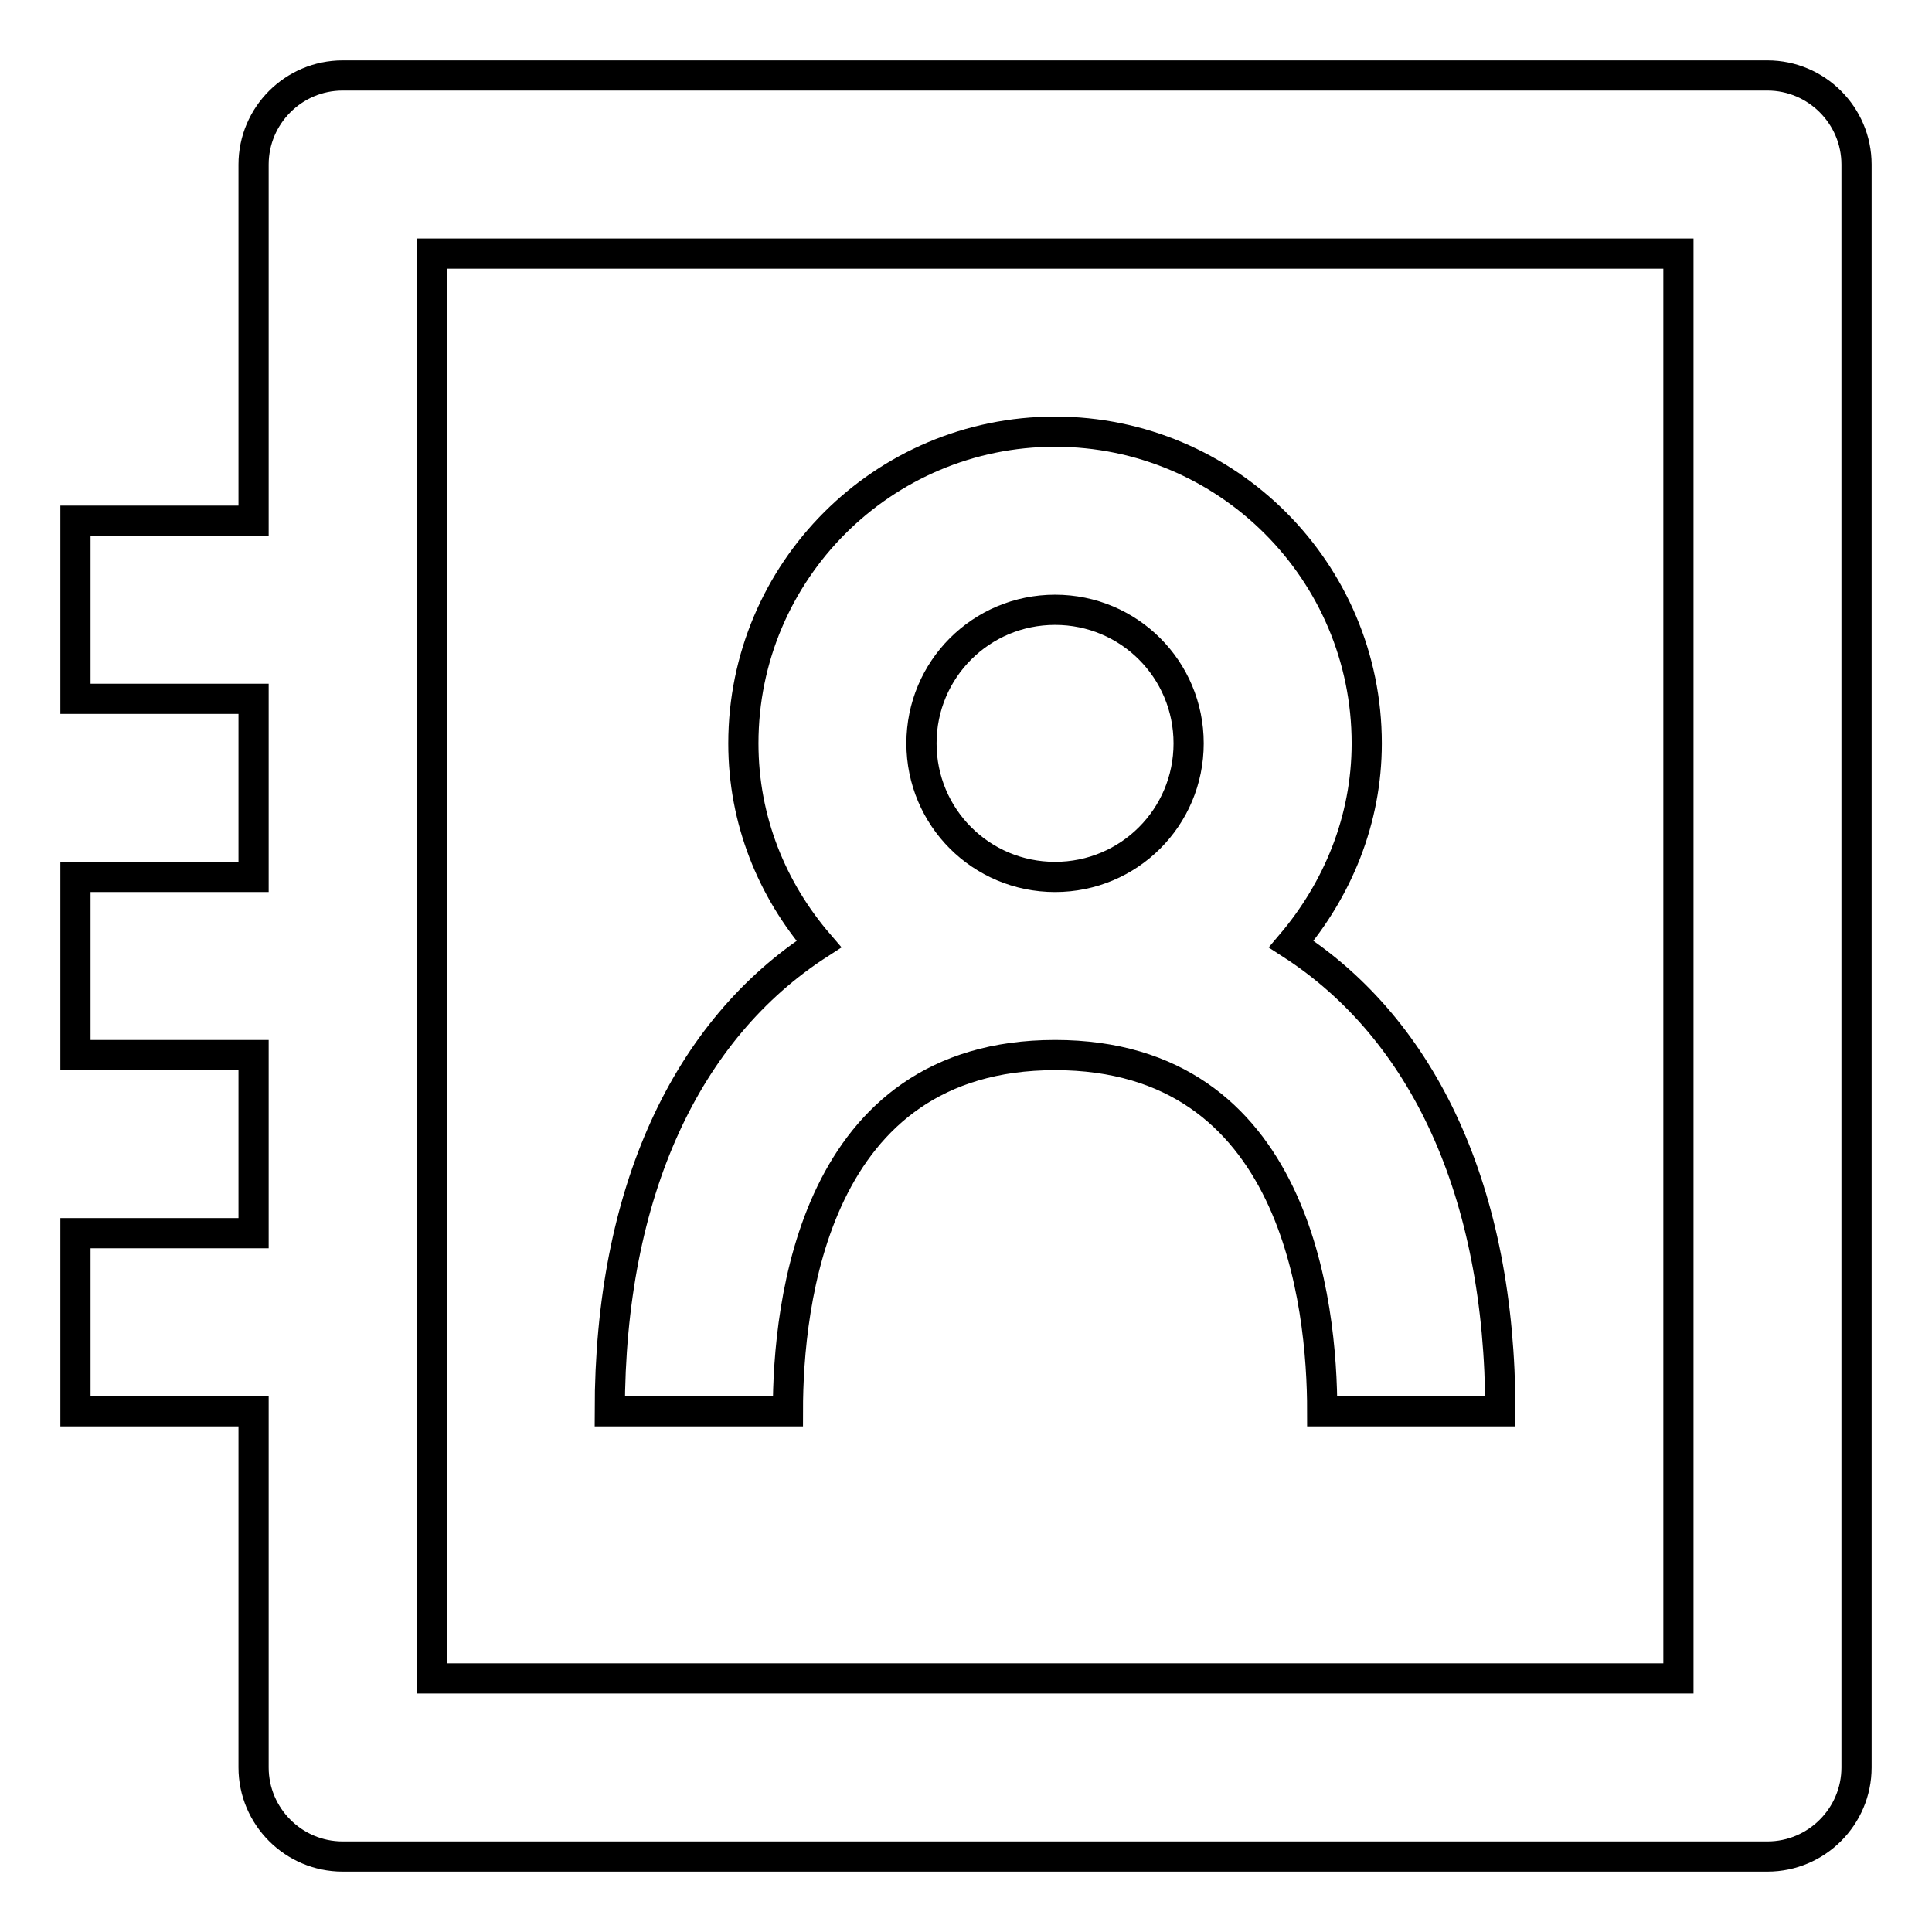
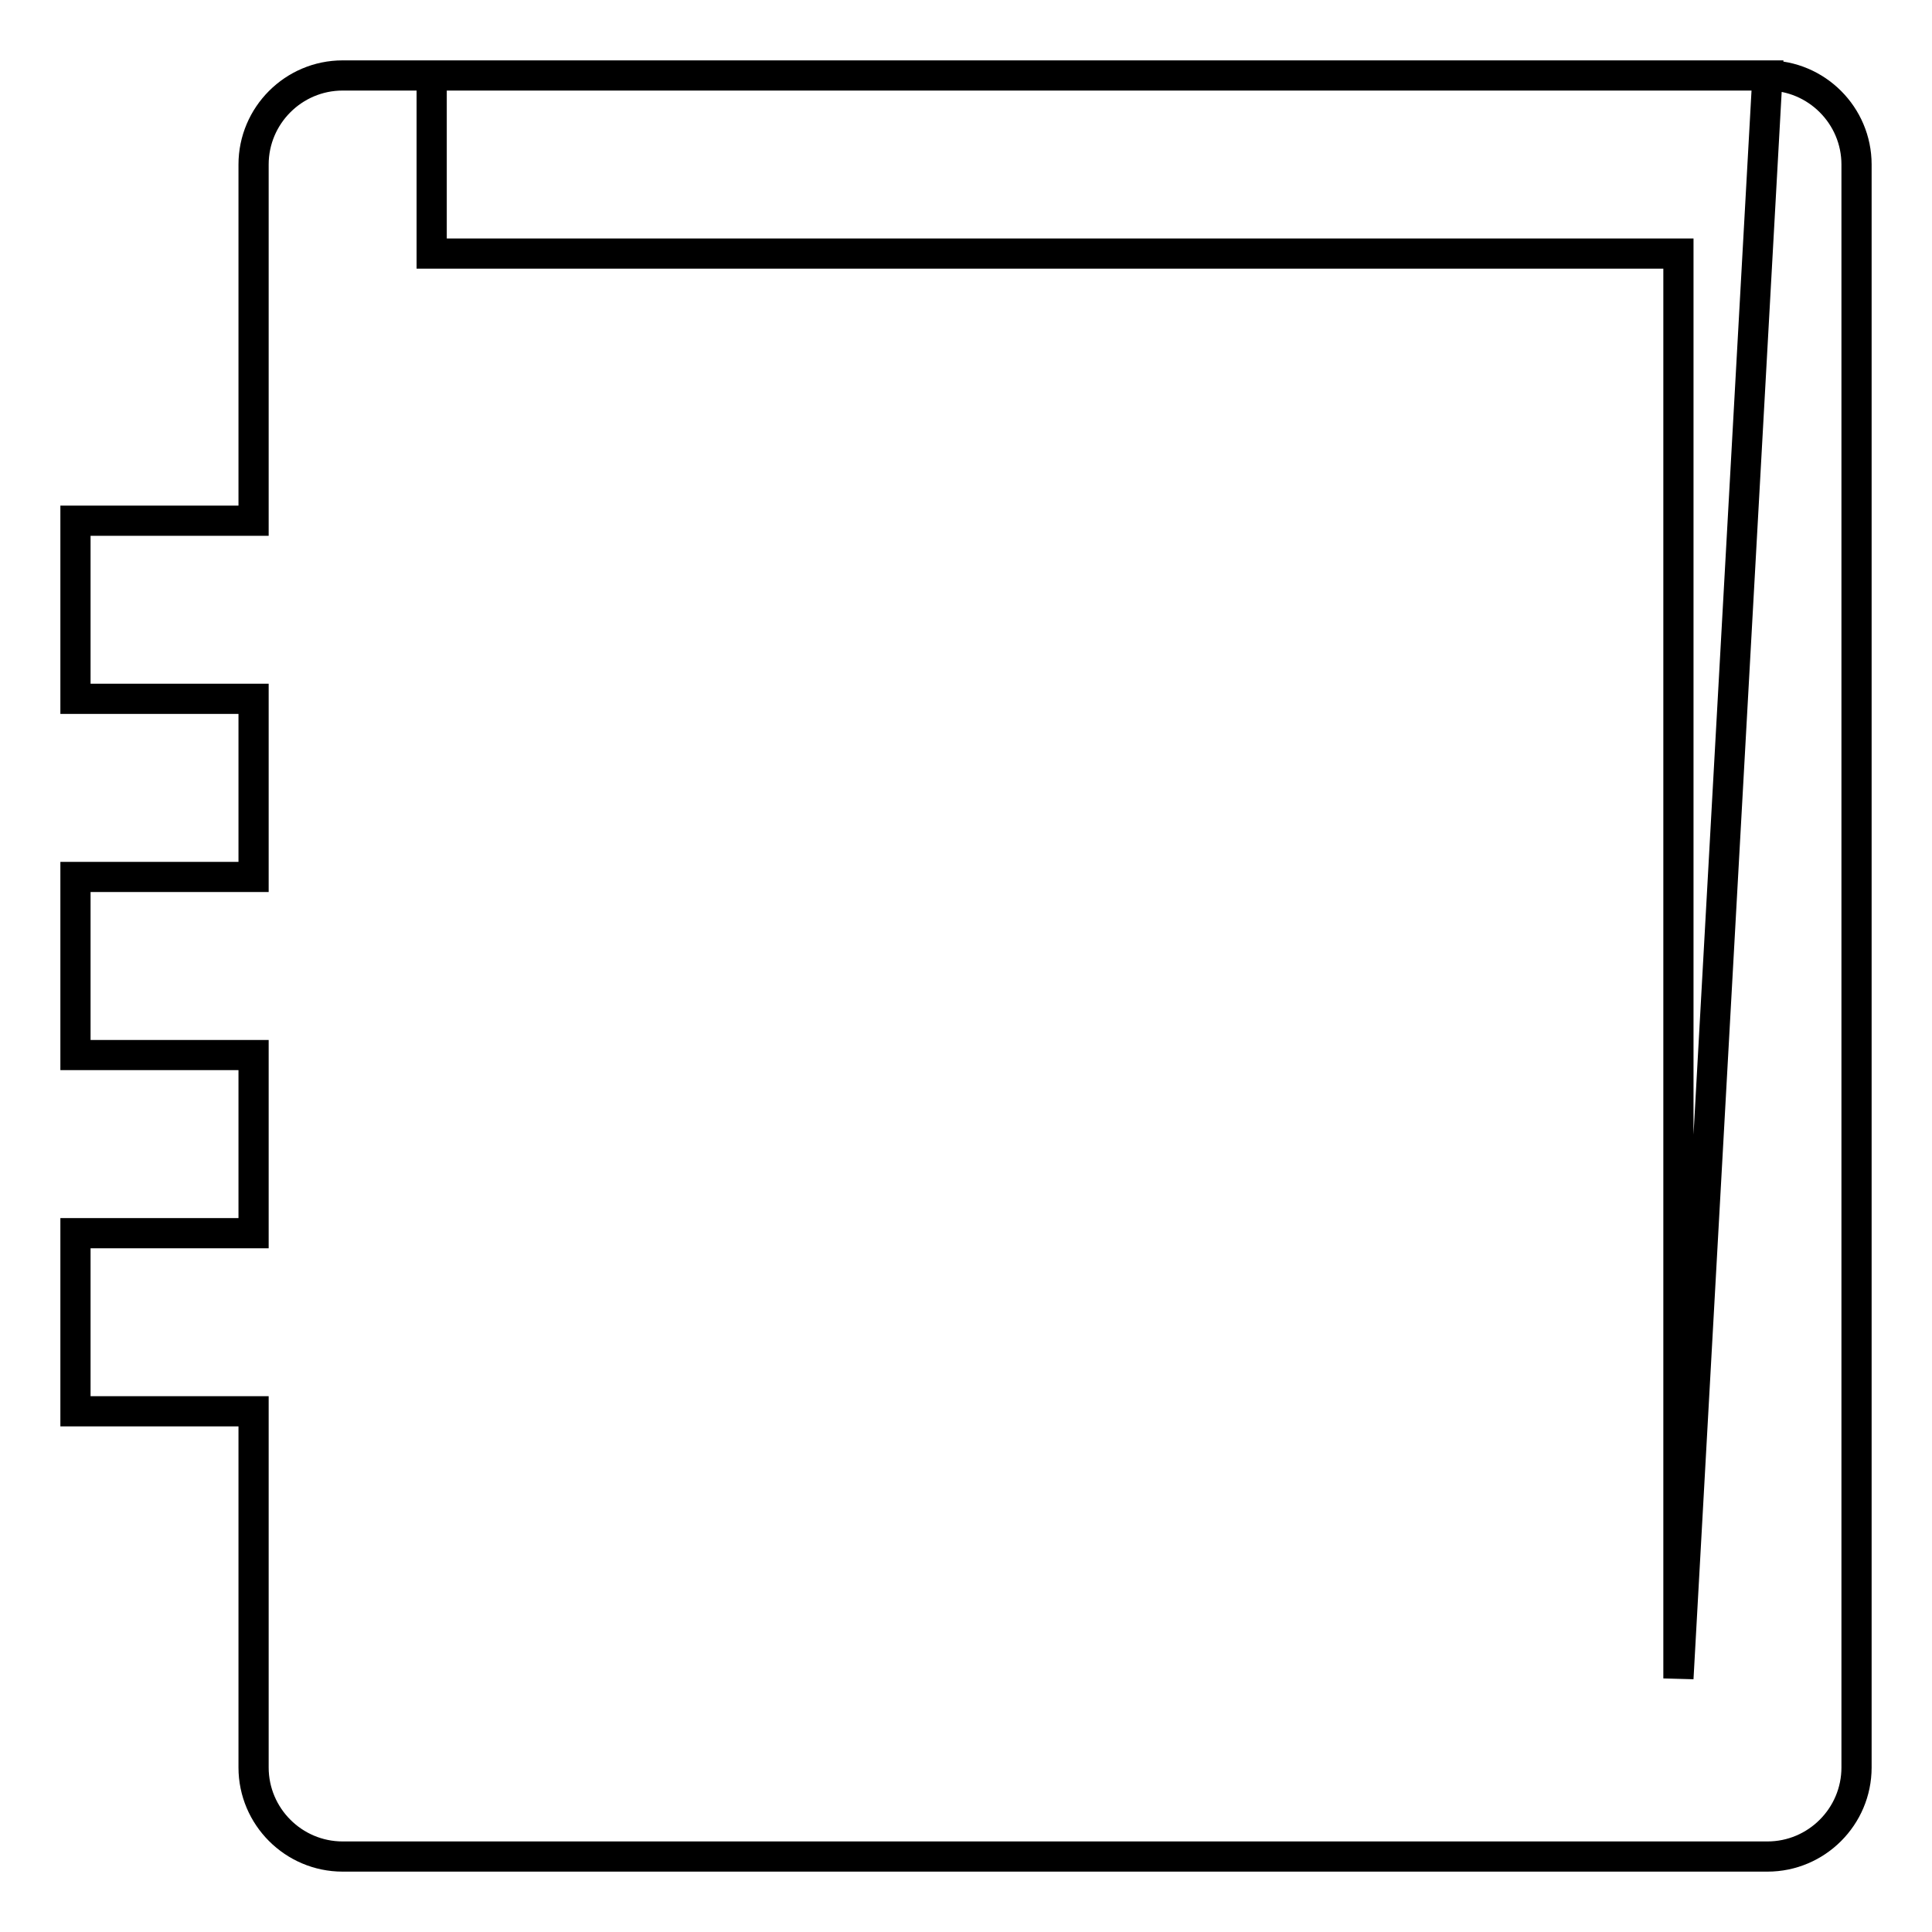
<svg xmlns="http://www.w3.org/2000/svg" version="1.1" x="0px" y="0px" viewBox="0 0 256 256" enable-background="new 0 0 256 256" xml:space="preserve">
  <g>
-     <path stroke-width="4" fill-opacity="0" stroke="#000000" d="M234.2,10H45.4c-6.5,0-11.8,5.3-11.8,11.8l0,0V69H10v23.6h23.6v23.6H10v23.6h23.6v23.6H10V187h23.6v47.2 c0,6.5,5.3,11.8,11.8,11.8l0,0h188.8c6.5,0,11.8-5.3,11.8-11.8l0,0V21.8C246,15.3,240.7,10,234.2,10L234.2,10z M222.4,222.4H57.2 V33.6h165.2V222.4L222.4,222.4z" />
-     <path stroke-width="4" fill-opacity="0" stroke="#000000" d="M139.8,139.8c32,0,35.4,33,35.4,47.2h23.6c0-29.1-10.2-50.6-27.7-61.9c6.1-7.2,10-16.4,10-26.6 c0-22.8-18.5-41.3-41.3-41.3c-22.8,0-41.3,18.5-41.3,41.3c0,10.2,3.8,19.4,10,26.6C91,136.4,80.8,157.9,80.8,187h23.6 C104.4,172.8,107.8,139.8,139.8,139.8L139.8,139.8z M122.1,98.5c0-9.8,7.9-17.7,17.7-17.7s17.7,7.9,17.7,17.7 c0,9.8-7.9,17.7-17.7,17.7S122.1,108.3,122.1,98.5z" />
+     <path stroke-width="4" fill-opacity="0" stroke="#000000" d="M234.2,10H45.4c-6.5,0-11.8,5.3-11.8,11.8l0,0V69H10v23.6h23.6v23.6H10v23.6h23.6v23.6H10V187h23.6v47.2 c0,6.5,5.3,11.8,11.8,11.8l0,0h188.8c6.5,0,11.8-5.3,11.8-11.8l0,0V21.8C246,15.3,240.7,10,234.2,10L234.2,10z H57.2 V33.6h165.2V222.4L222.4,222.4z" />
  </g>
</svg>